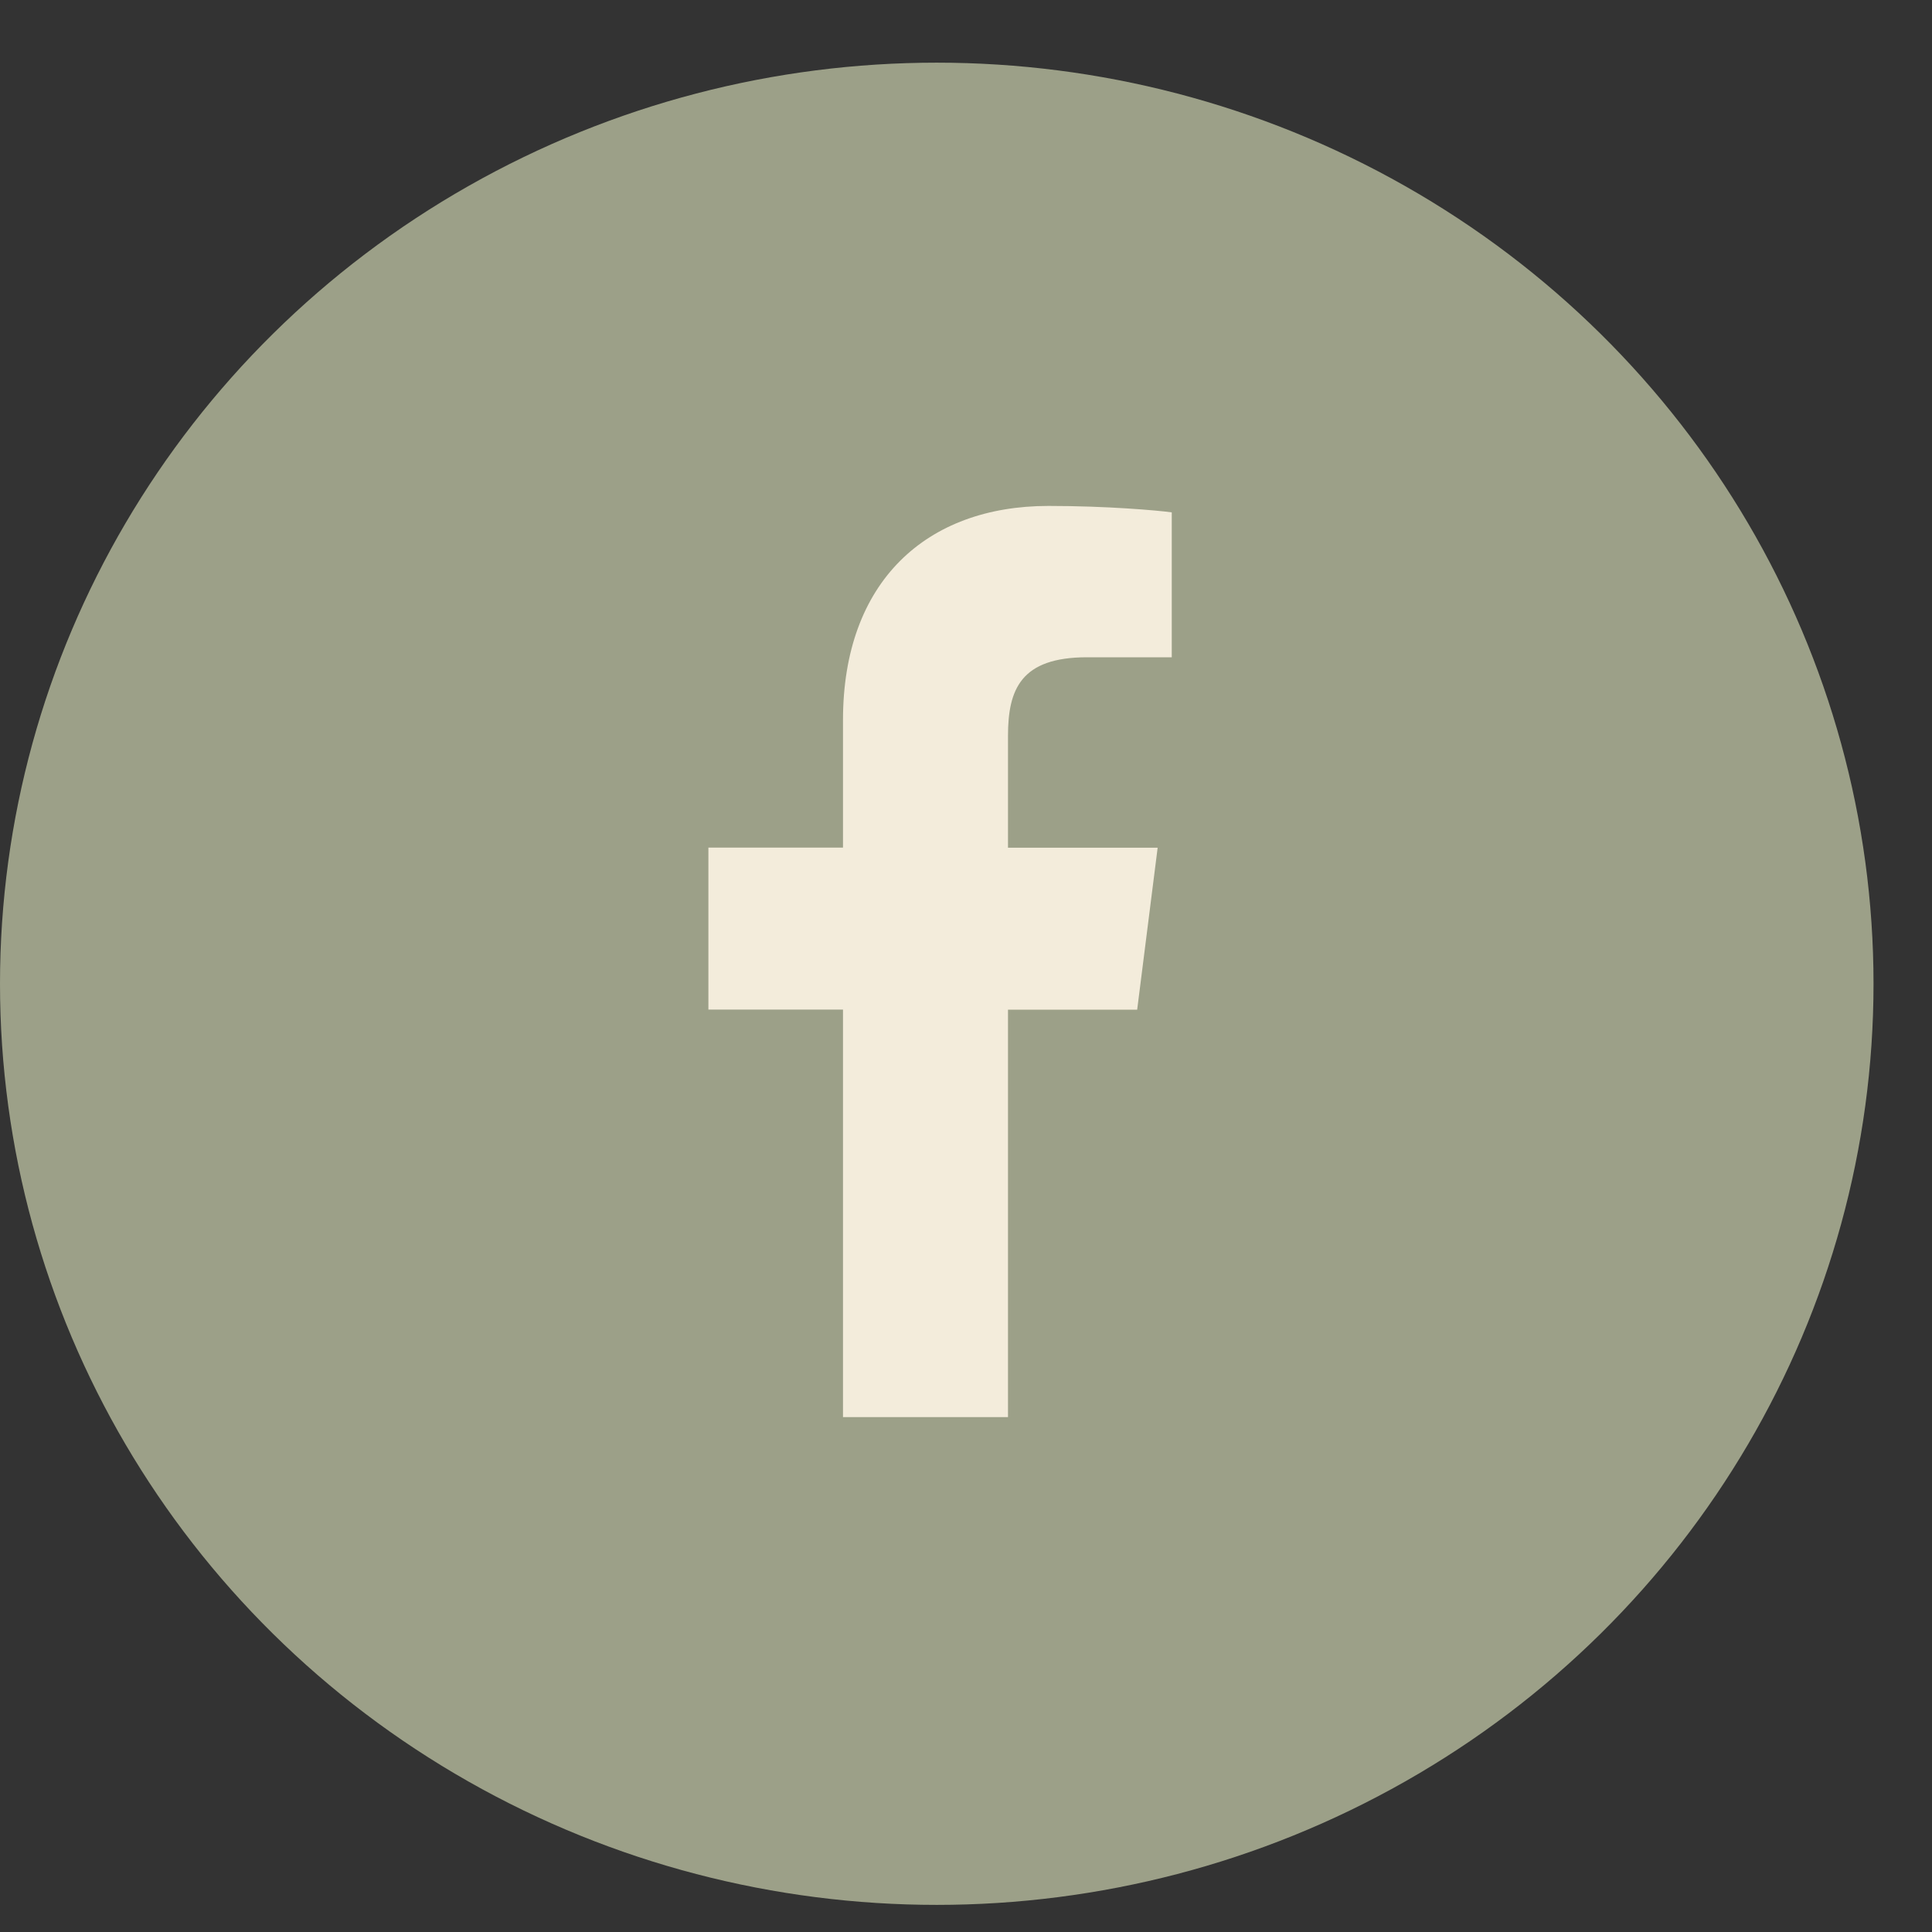
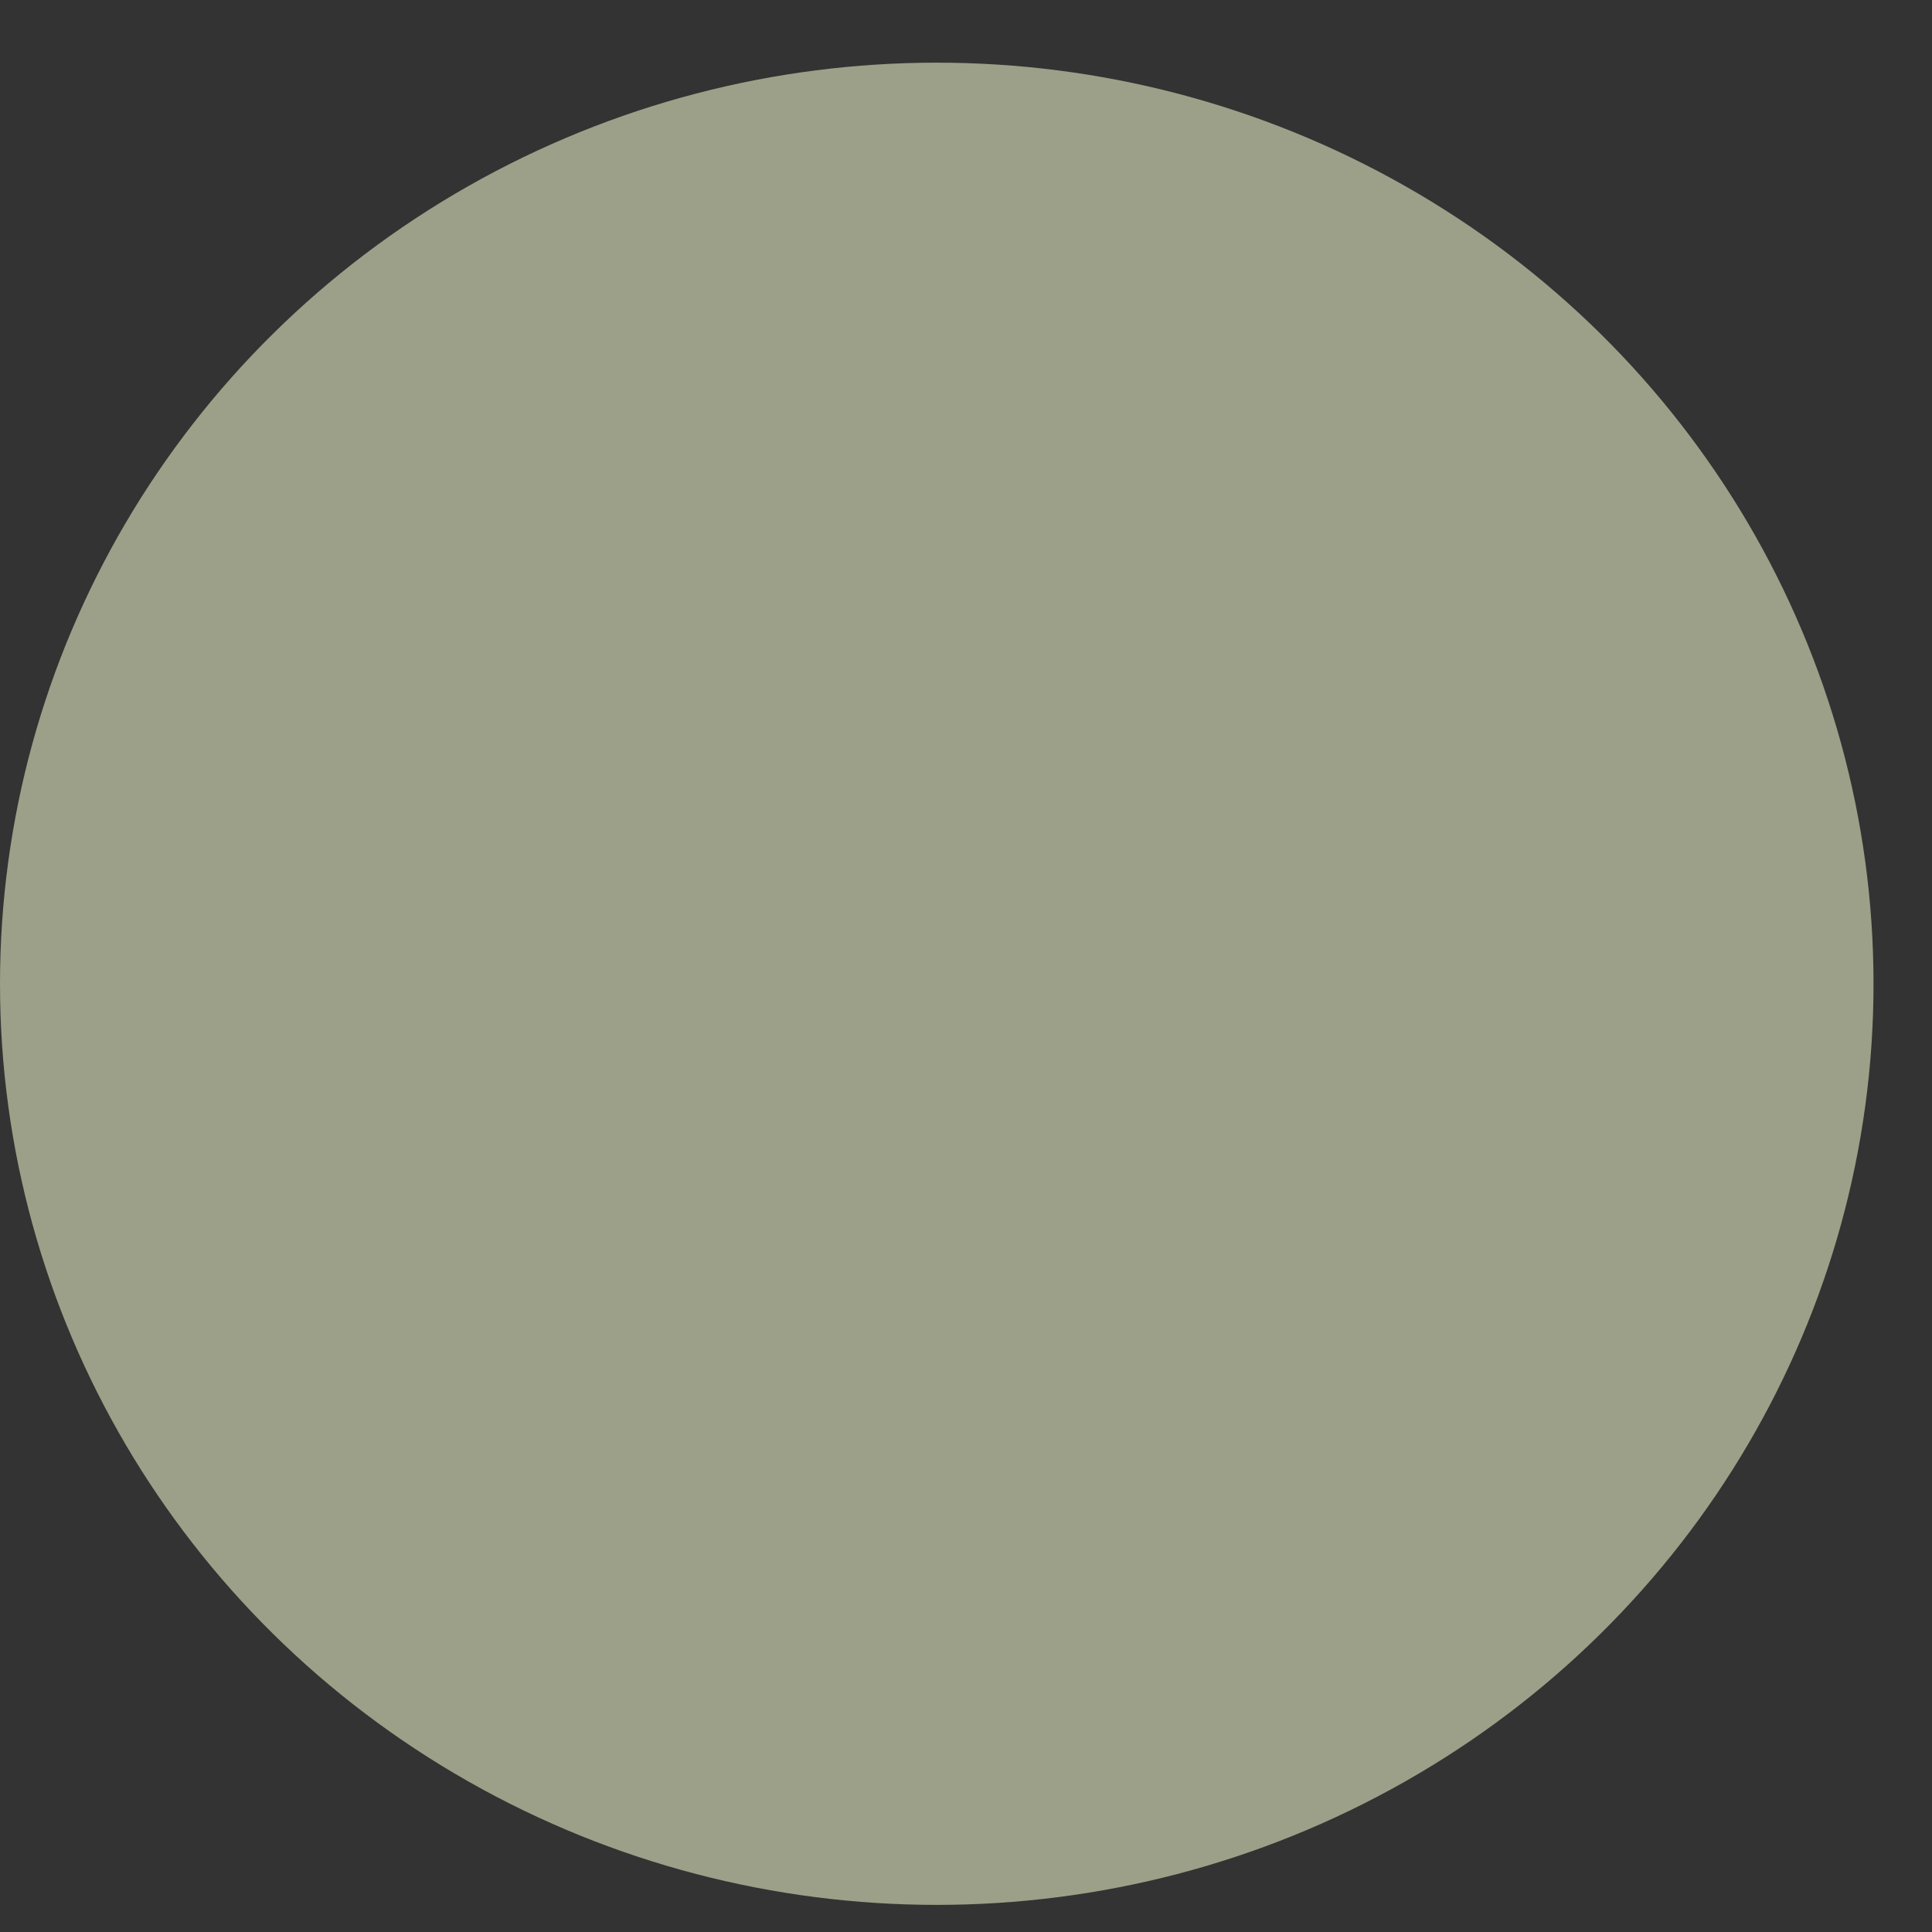
<svg xmlns="http://www.w3.org/2000/svg" width="30" height="30" viewBox="0 0 30 30" fill="none">
  <rect x="0" y="0" width="30" height="30" fill="#333333" stroke="none" />
  <ellipse cx="14.546" cy="15.276" rx="14.546" ry="14.303" fill="#9CA088" />
-   <path d="M16.881 10.206H18.195V7.956C17.968 7.925 17.189 7.856 16.281 7.856C14.387 7.856 13.09 9.028 13.09 11.181V13.162H11V15.677H13.09V22.005H15.652V15.678H17.658L17.976 13.163H15.652V11.43C15.652 10.703 15.851 10.206 16.881 10.206Z" fill="#F3ECDB" />
</svg>